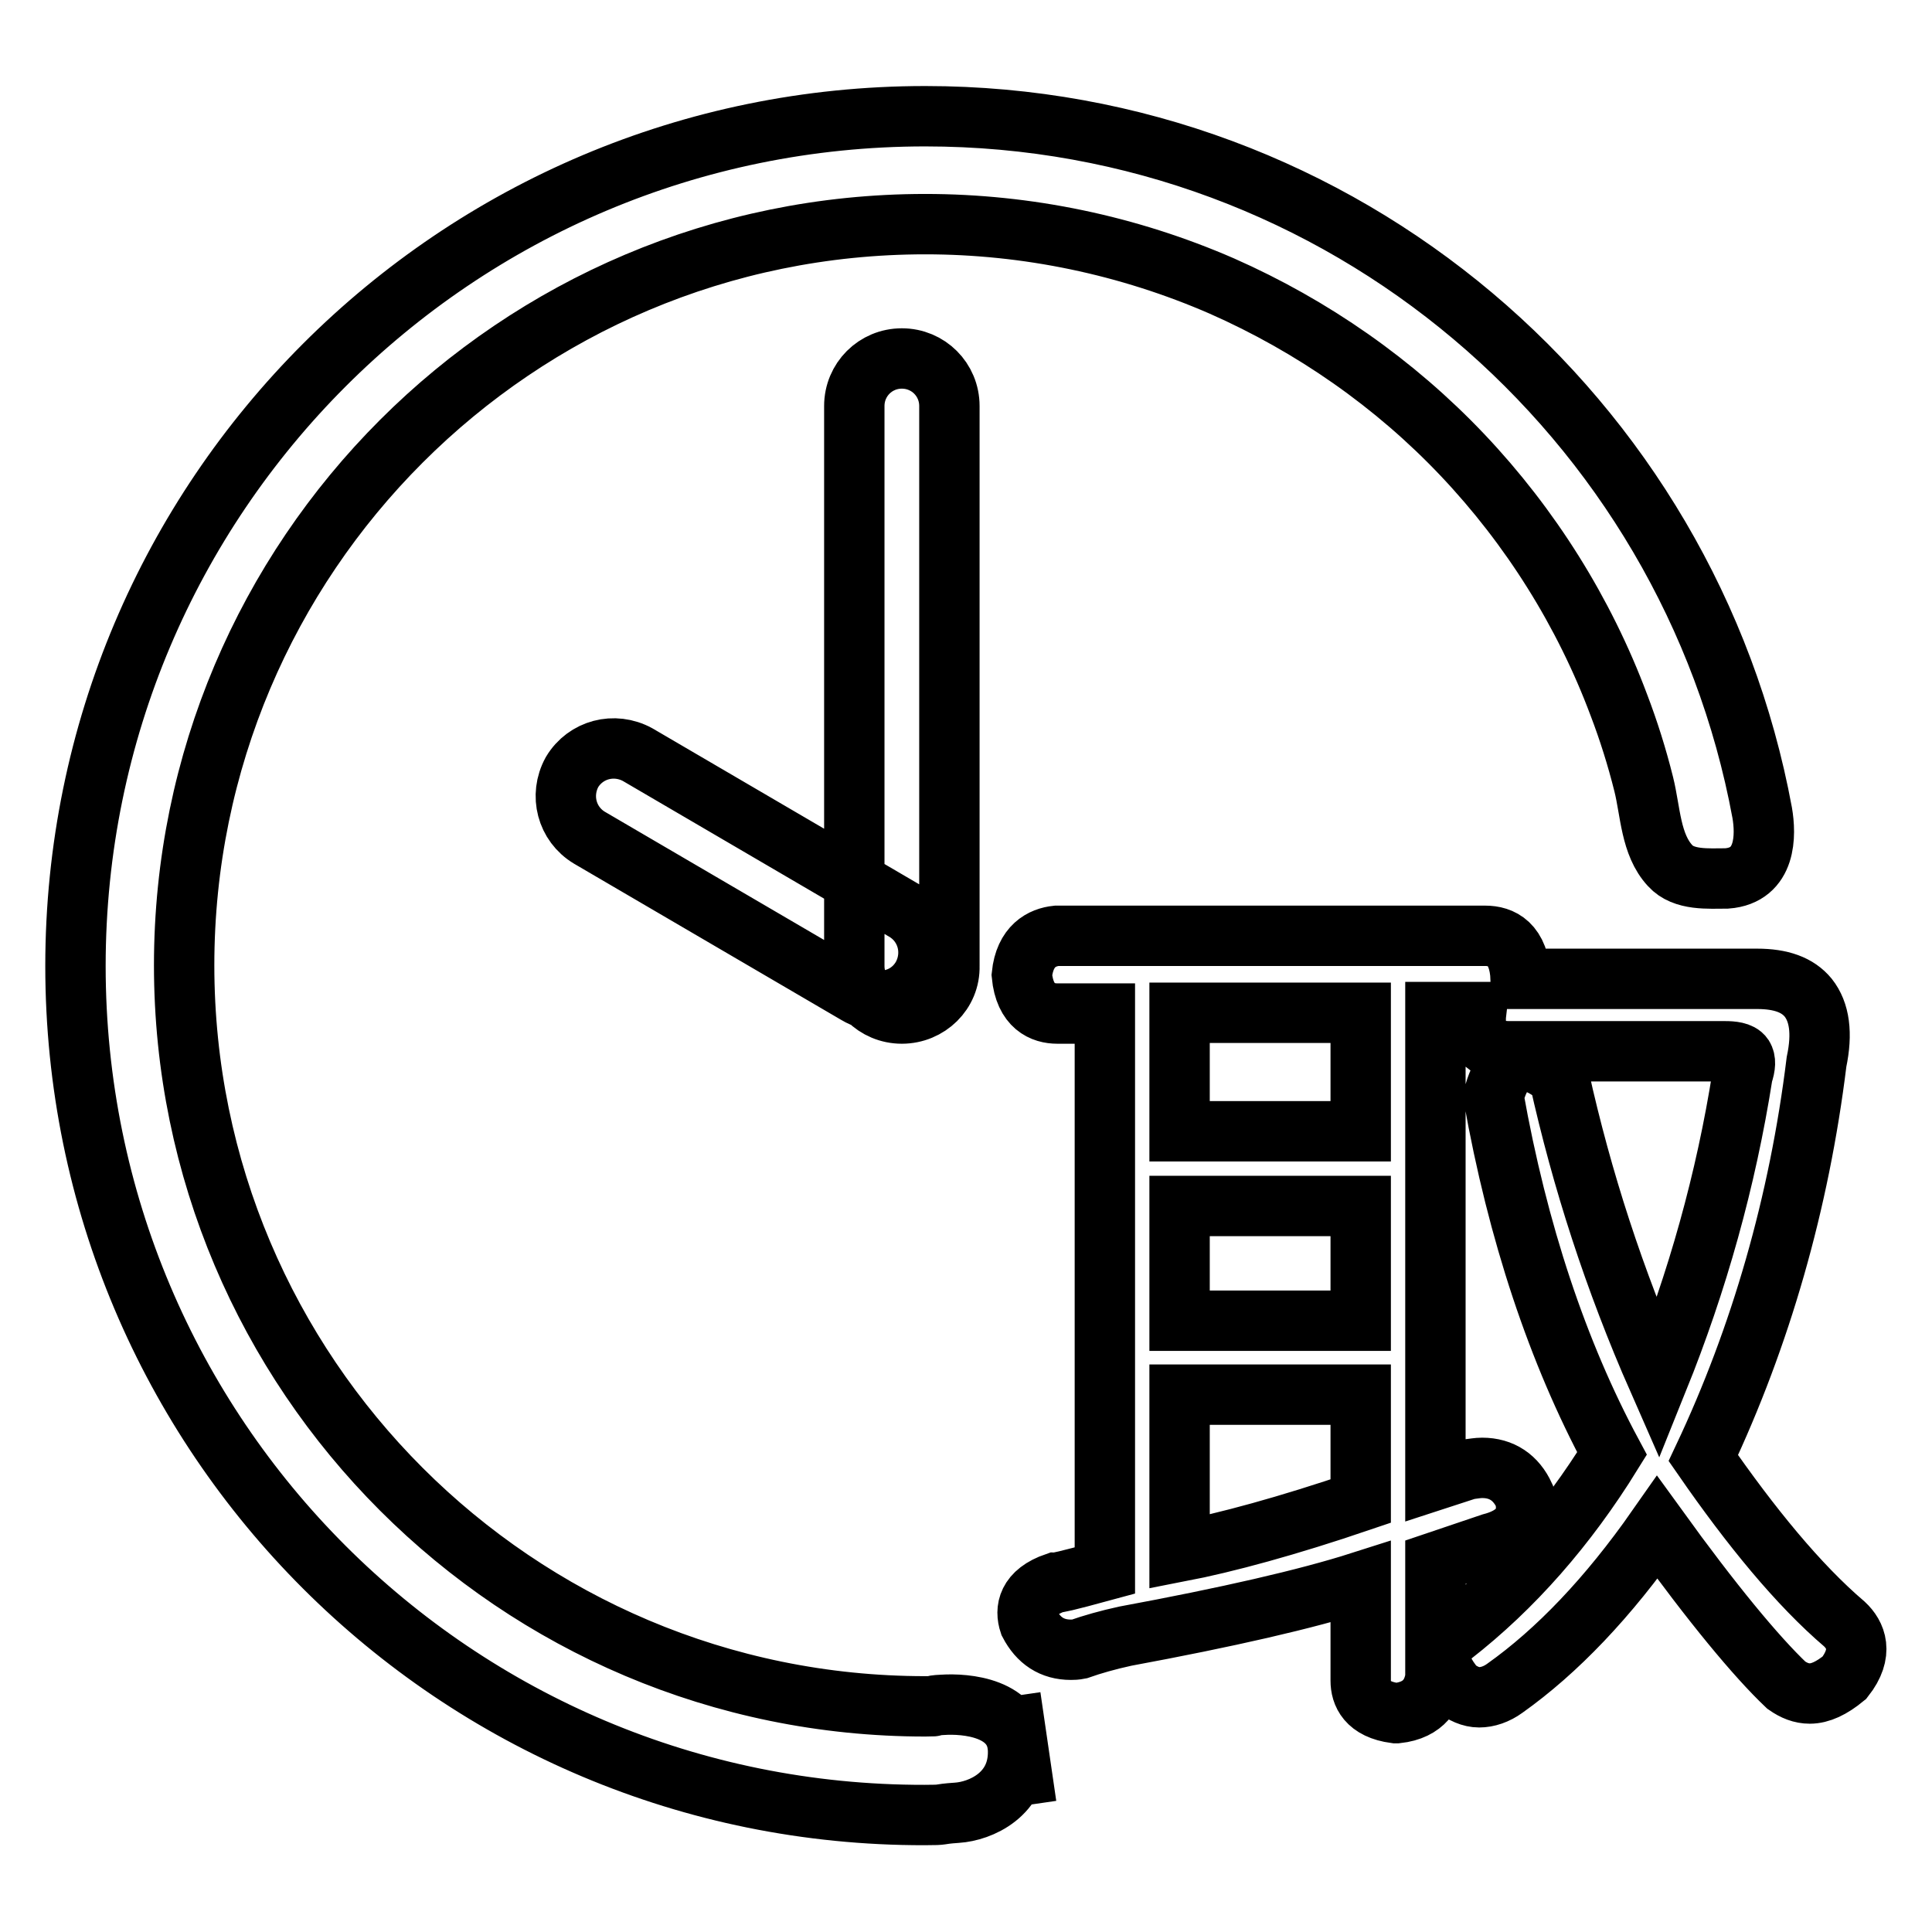
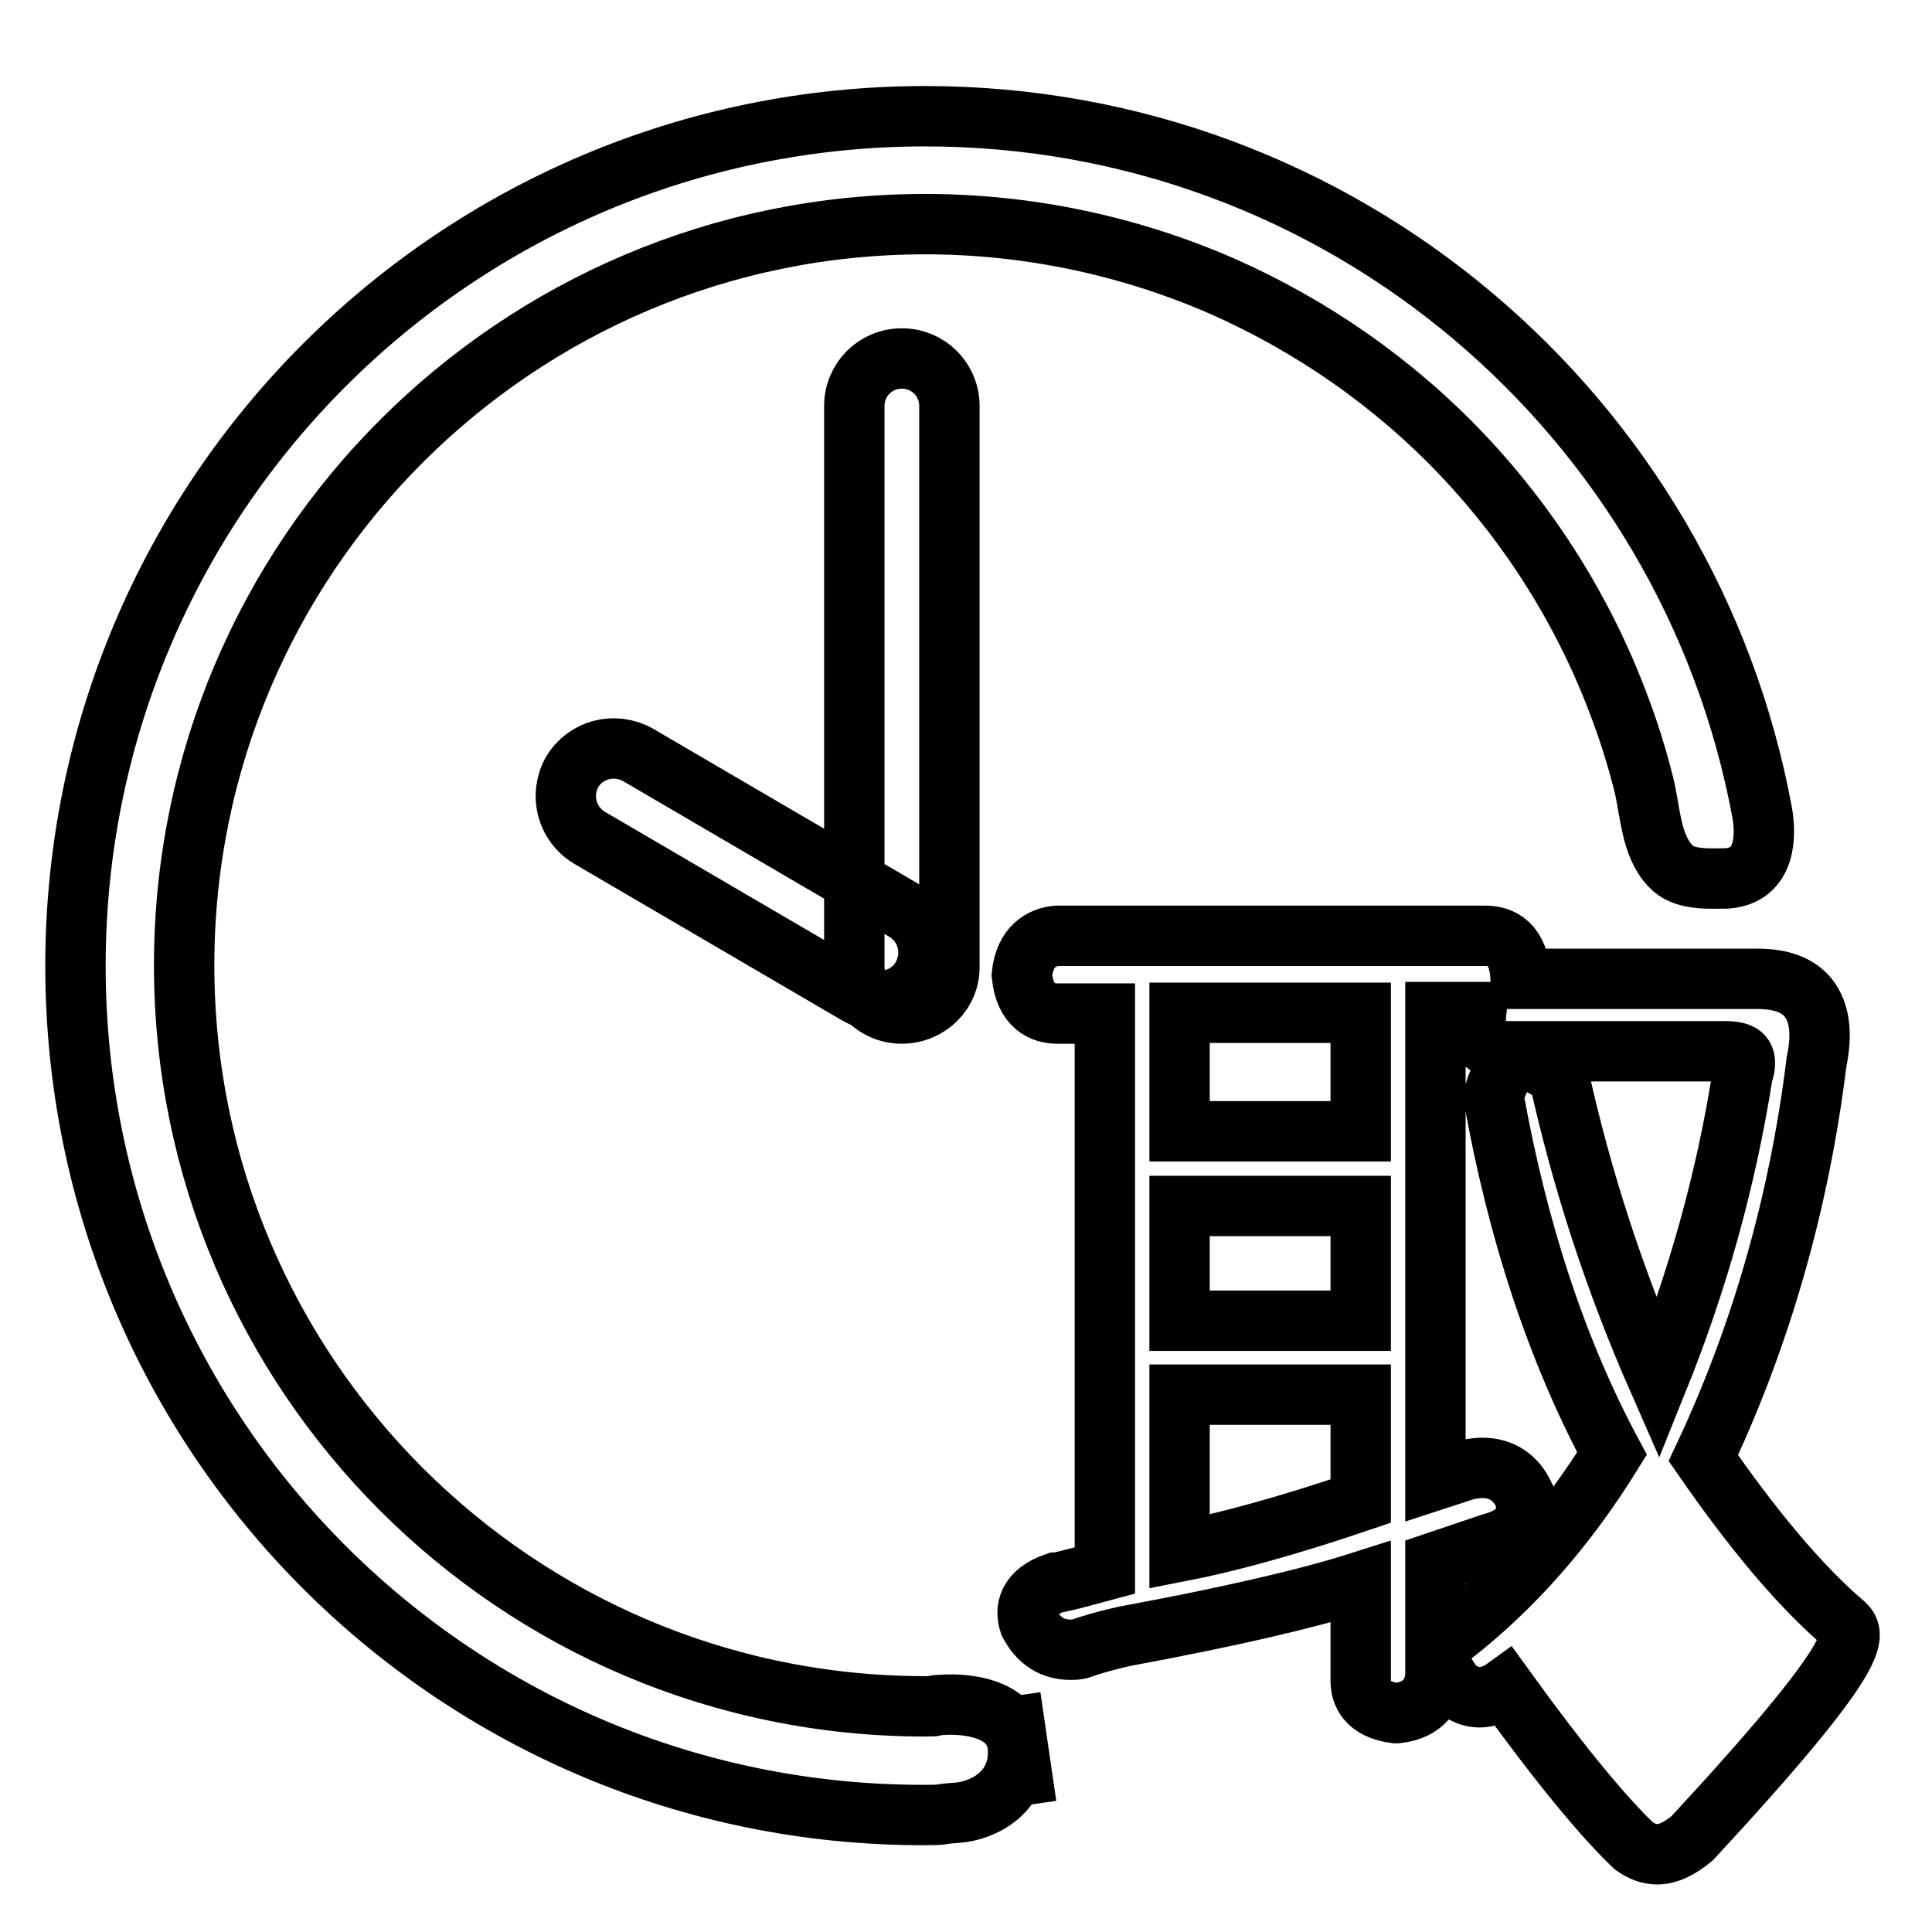
<svg xmlns="http://www.w3.org/2000/svg" version="1.1" x="0px" y="0px" viewBox="0 0 256 256" enable-background="new 0 0 256 256" xml:space="preserve">
  <g>
-     <path stroke-width="8" fill-opacity="0" stroke="#000000" d="M228.8,116.4c-2.4,0-5.7,0.3-7.5-1.7c-2.6-2.8-2.6-7.2-3.5-10.8c-0.9-3.6-2-7.1-3.3-10.5 c-4.6-12.3-11.7-23.6-20.7-33.1c-9-9.5-19.9-17.1-31.9-22.4c-12.4-5.4-25.8-8.2-39.3-8.2c-54.2,0-98.2,44-98.2,98.2 c0,54.2,44,98.2,98.2,98.2c2.3,0,0.1-0.1,2.3-0.2c3-0.2,9.9,0.3,10,6.1s-5,8-8.1,8.2c-2.9,0.2-1.3,0.3-4.3,0.3 C60.4,240.6,10,190.3,10,128C10,65.8,60.4,15.4,122.6,15.4c55.3,0,101.2,39.8,110.9,92.3C234,110.6,234.1,116,228.8,116.4z  M119.5,134.3c-3.5,0-6.3-2.8-6.3-6.3V53.8c0-3.5,2.8-6.3,6.3-6.3c3.5,0,6.3,2.8,6.3,6.3V128C125.9,131.5,123,134.3,119.5,134.3z  M116.7,132.6c-1.1,0-2.2-0.3-3.2-0.9L78.1,111c-3-1.8-4-5.6-2.3-8.7c1.8-3,5.6-4,8.7-2.3l35.4,20.7c3,1.8,4,5.6,2.3,8.7 C121,131.5,118.9,132.6,116.7,132.6z M244.4,215.2c-6.1-5.2-12.4-12.9-18.7-22c7.6-16.1,12.7-33.8,15-52.5c0.8-3.8,0.4-6.6-1.1-8.5 c-1.4-1.7-3.6-2.5-6.8-2.5l-31.3,0c-0.2-4.7-2.6-5.7-4.7-5.7h-56.8c-1.9,0.2-4.2,1.3-4.6,5.2c0.4,4.2,2.8,5.1,4.7,5.1h6.3v73.8 c-5.5,1.5-6.2,1.6-6.5,1.6c-3.8,1.3-4.1,3.6-3.5,5.4c1.2,2.3,3,3.5,5.5,3.5c0.3,0,0.6,0,1.1-0.1c1.7-0.6,3.8-1.2,6.1-1.7 c13.5-2.5,24-4.9,31.2-7.2v13.1c0,1.7,0.8,3.8,4.6,4.3l0.1,0l0.1,0c3.7-0.4,4.8-2.7,5.1-4.7V207l7.4-2.5c4.6-1.2,5-4,4.4-6.3 c-1.1-2.4-3-3.7-5.6-3.7c-0.6,0-1.1,0.1-1.9,0.2l-4.3,1.4v-62h5.4c-0.2,1.7,0.1,3,0.9,3.9c0.8,0.9,1.9,1.3,3.5,1.3h28.6 c0.9,0,2,0.1,2.4,0.7c0.3,0.5,0.3,1.2-0.1,2.4c-2.2,14-6,27.5-11.2,40.4c-5.8-13.2-10.1-26.5-13.1-40c-1.8-1.5-3.3-2.2-4.6-2.2 c-1.9,0-3.3,1.5-4.1,4.7c3.2,18,8.5,33.9,15.7,47.3c-6,9.7-13.1,17.8-21.2,24.1c-0.9,0.7-1.4,1.6-1.5,2.6c-0.1,1.3,0.5,2.6,1.9,4.3 c1,0.8,2.1,1.3,3.2,1.3c1.1,0,2.3-0.4,3.4-1.2c6.9-4.9,13.7-12,20.2-21.3c7.3,10.1,13.1,17.1,17.1,20.9c1,0.7,2,1.1,3.1,1.1 c1.4,0,2.9-0.7,4.6-2.1C247,219,245.9,216.6,244.4,215.2z M156.3,149.9v-15.7h24v15.7H156.3z M156.3,175v-15.2h24V175H156.3z  M156.3,205.6v-20.8h24v14.1C170.6,202.2,162.5,204.4,156.3,205.6z M136,239.2l-2.1-14.4L136,239.2z" />
+     <path stroke-width="8" fill-opacity="0" stroke="#000000" d="M228.8,116.4c-2.4,0-5.7,0.3-7.5-1.7c-2.6-2.8-2.6-7.2-3.5-10.8c-0.9-3.6-2-7.1-3.3-10.5 c-4.6-12.3-11.7-23.6-20.7-33.1c-9-9.5-19.9-17.1-31.9-22.4c-12.4-5.4-25.8-8.2-39.3-8.2c-54.2,0-98.2,44-98.2,98.2 c0,54.2,44,98.2,98.2,98.2c2.3,0,0.1-0.1,2.3-0.2c3-0.2,9.9,0.3,10,6.1s-5,8-8.1,8.2c-2.9,0.2-1.3,0.3-4.3,0.3 C60.4,240.6,10,190.3,10,128C10,65.8,60.4,15.4,122.6,15.4c55.3,0,101.2,39.8,110.9,92.3C234,110.6,234.1,116,228.8,116.4z  M119.5,134.3c-3.5,0-6.3-2.8-6.3-6.3V53.8c0-3.5,2.8-6.3,6.3-6.3c3.5,0,6.3,2.8,6.3,6.3V128C125.9,131.5,123,134.3,119.5,134.3z  M116.7,132.6c-1.1,0-2.2-0.3-3.2-0.9L78.1,111c-3-1.8-4-5.6-2.3-8.7c1.8-3,5.6-4,8.7-2.3l35.4,20.7c3,1.8,4,5.6,2.3,8.7 C121,131.5,118.9,132.6,116.7,132.6z M244.4,215.2c-6.1-5.2-12.4-12.9-18.7-22c7.6-16.1,12.7-33.8,15-52.5c0.8-3.8,0.4-6.6-1.1-8.5 c-1.4-1.7-3.6-2.5-6.8-2.5l-31.3,0c-0.2-4.7-2.6-5.7-4.7-5.7h-56.8c-1.9,0.2-4.2,1.3-4.6,5.2c0.4,4.2,2.8,5.1,4.7,5.1h6.3v73.8 c-5.5,1.5-6.2,1.6-6.5,1.6c-3.8,1.3-4.1,3.6-3.5,5.4c1.2,2.3,3,3.5,5.5,3.5c0.3,0,0.6,0,1.1-0.1c1.7-0.6,3.8-1.2,6.1-1.7 c13.5-2.5,24-4.9,31.2-7.2v13.1c0,1.7,0.8,3.8,4.6,4.3l0.1,0l0.1,0c3.7-0.4,4.8-2.7,5.1-4.7V207l7.4-2.5c4.6-1.2,5-4,4.4-6.3 c-1.1-2.4-3-3.7-5.6-3.7c-0.6,0-1.1,0.1-1.9,0.2l-4.3,1.4v-62h5.4c-0.2,1.7,0.1,3,0.9,3.9c0.8,0.9,1.9,1.3,3.5,1.3h28.6 c0.9,0,2,0.1,2.4,0.7c0.3,0.5,0.3,1.2-0.1,2.4c-2.2,14-6,27.5-11.2,40.4c-5.8-13.2-10.1-26.5-13.1-40c-1.8-1.5-3.3-2.2-4.6-2.2 c-1.9,0-3.3,1.5-4.1,4.7c3.2,18,8.5,33.9,15.7,47.3c-6,9.7-13.1,17.8-21.2,24.1c-0.9,0.7-1.4,1.6-1.5,2.6c-0.1,1.3,0.5,2.6,1.9,4.3 c1,0.8,2.1,1.3,3.2,1.3c1.1,0,2.3-0.4,3.4-1.2c7.3,10.1,13.1,17.1,17.1,20.9c1,0.7,2,1.1,3.1,1.1 c1.4,0,2.9-0.7,4.6-2.1C247,219,245.9,216.6,244.4,215.2z M156.3,149.9v-15.7h24v15.7H156.3z M156.3,175v-15.2h24V175H156.3z  M156.3,205.6v-20.8h24v14.1C170.6,202.2,162.5,204.4,156.3,205.6z M136,239.2l-2.1-14.4L136,239.2z" />
  </g>
</svg>